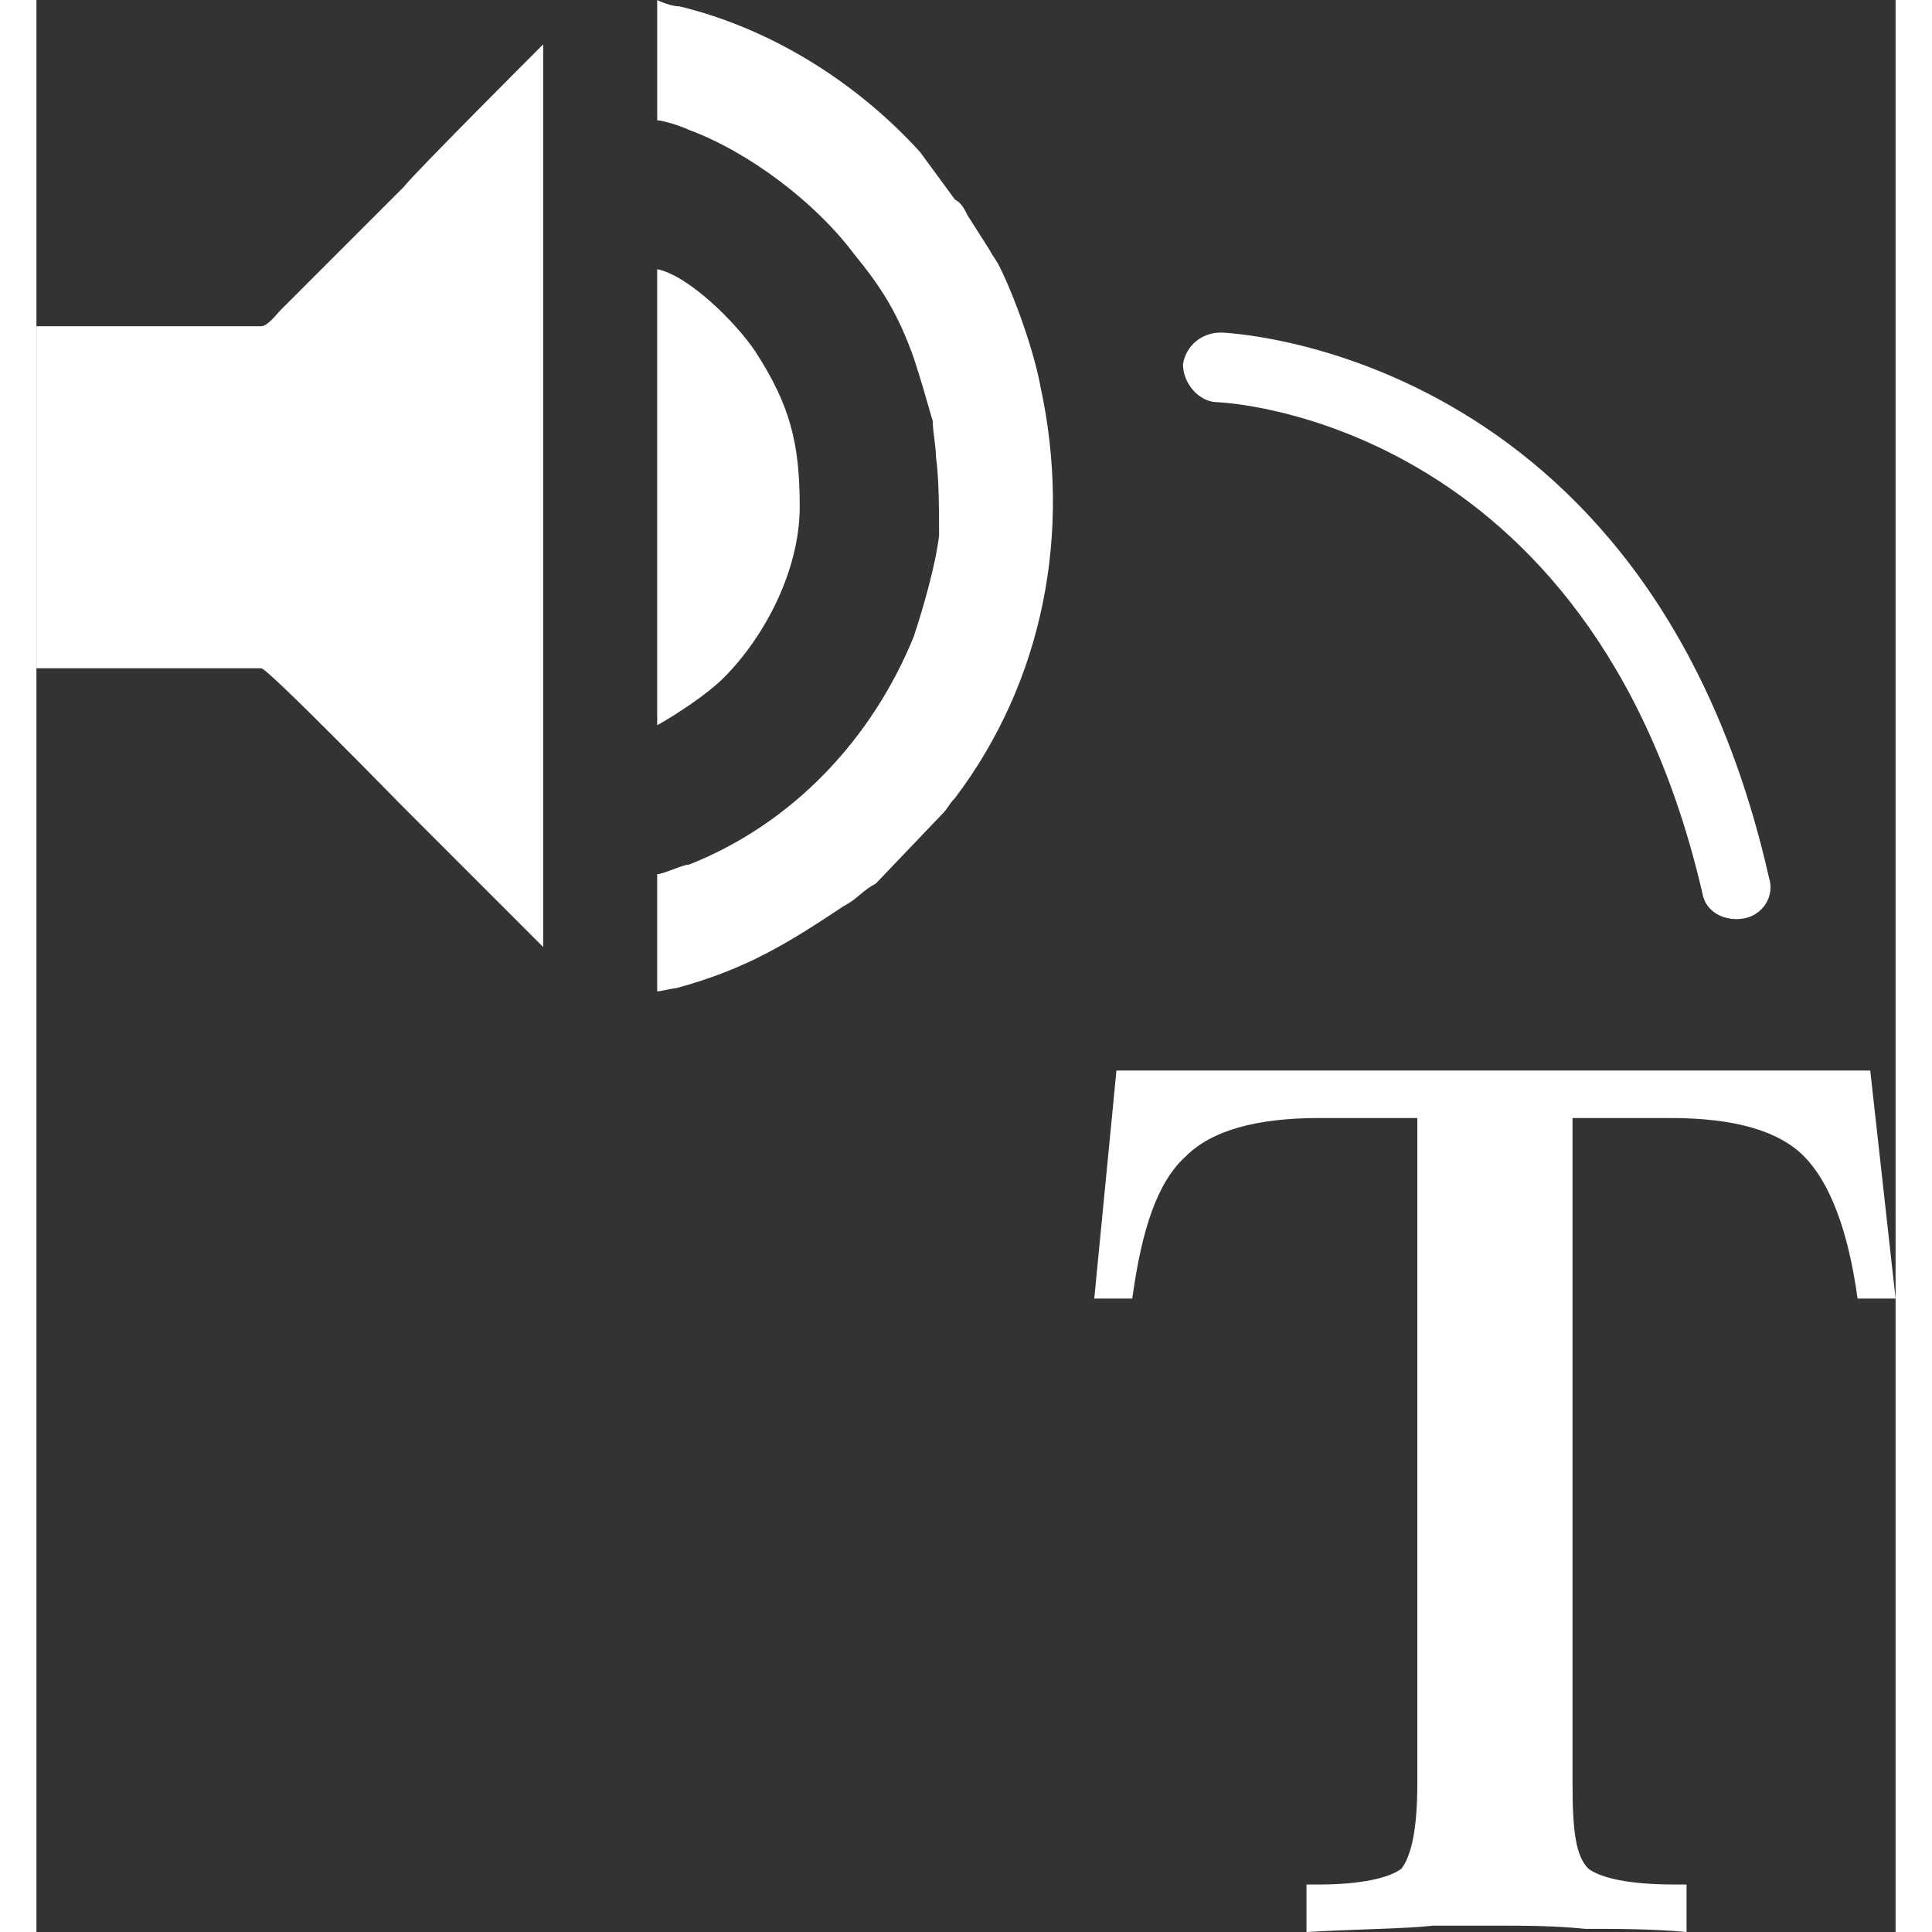
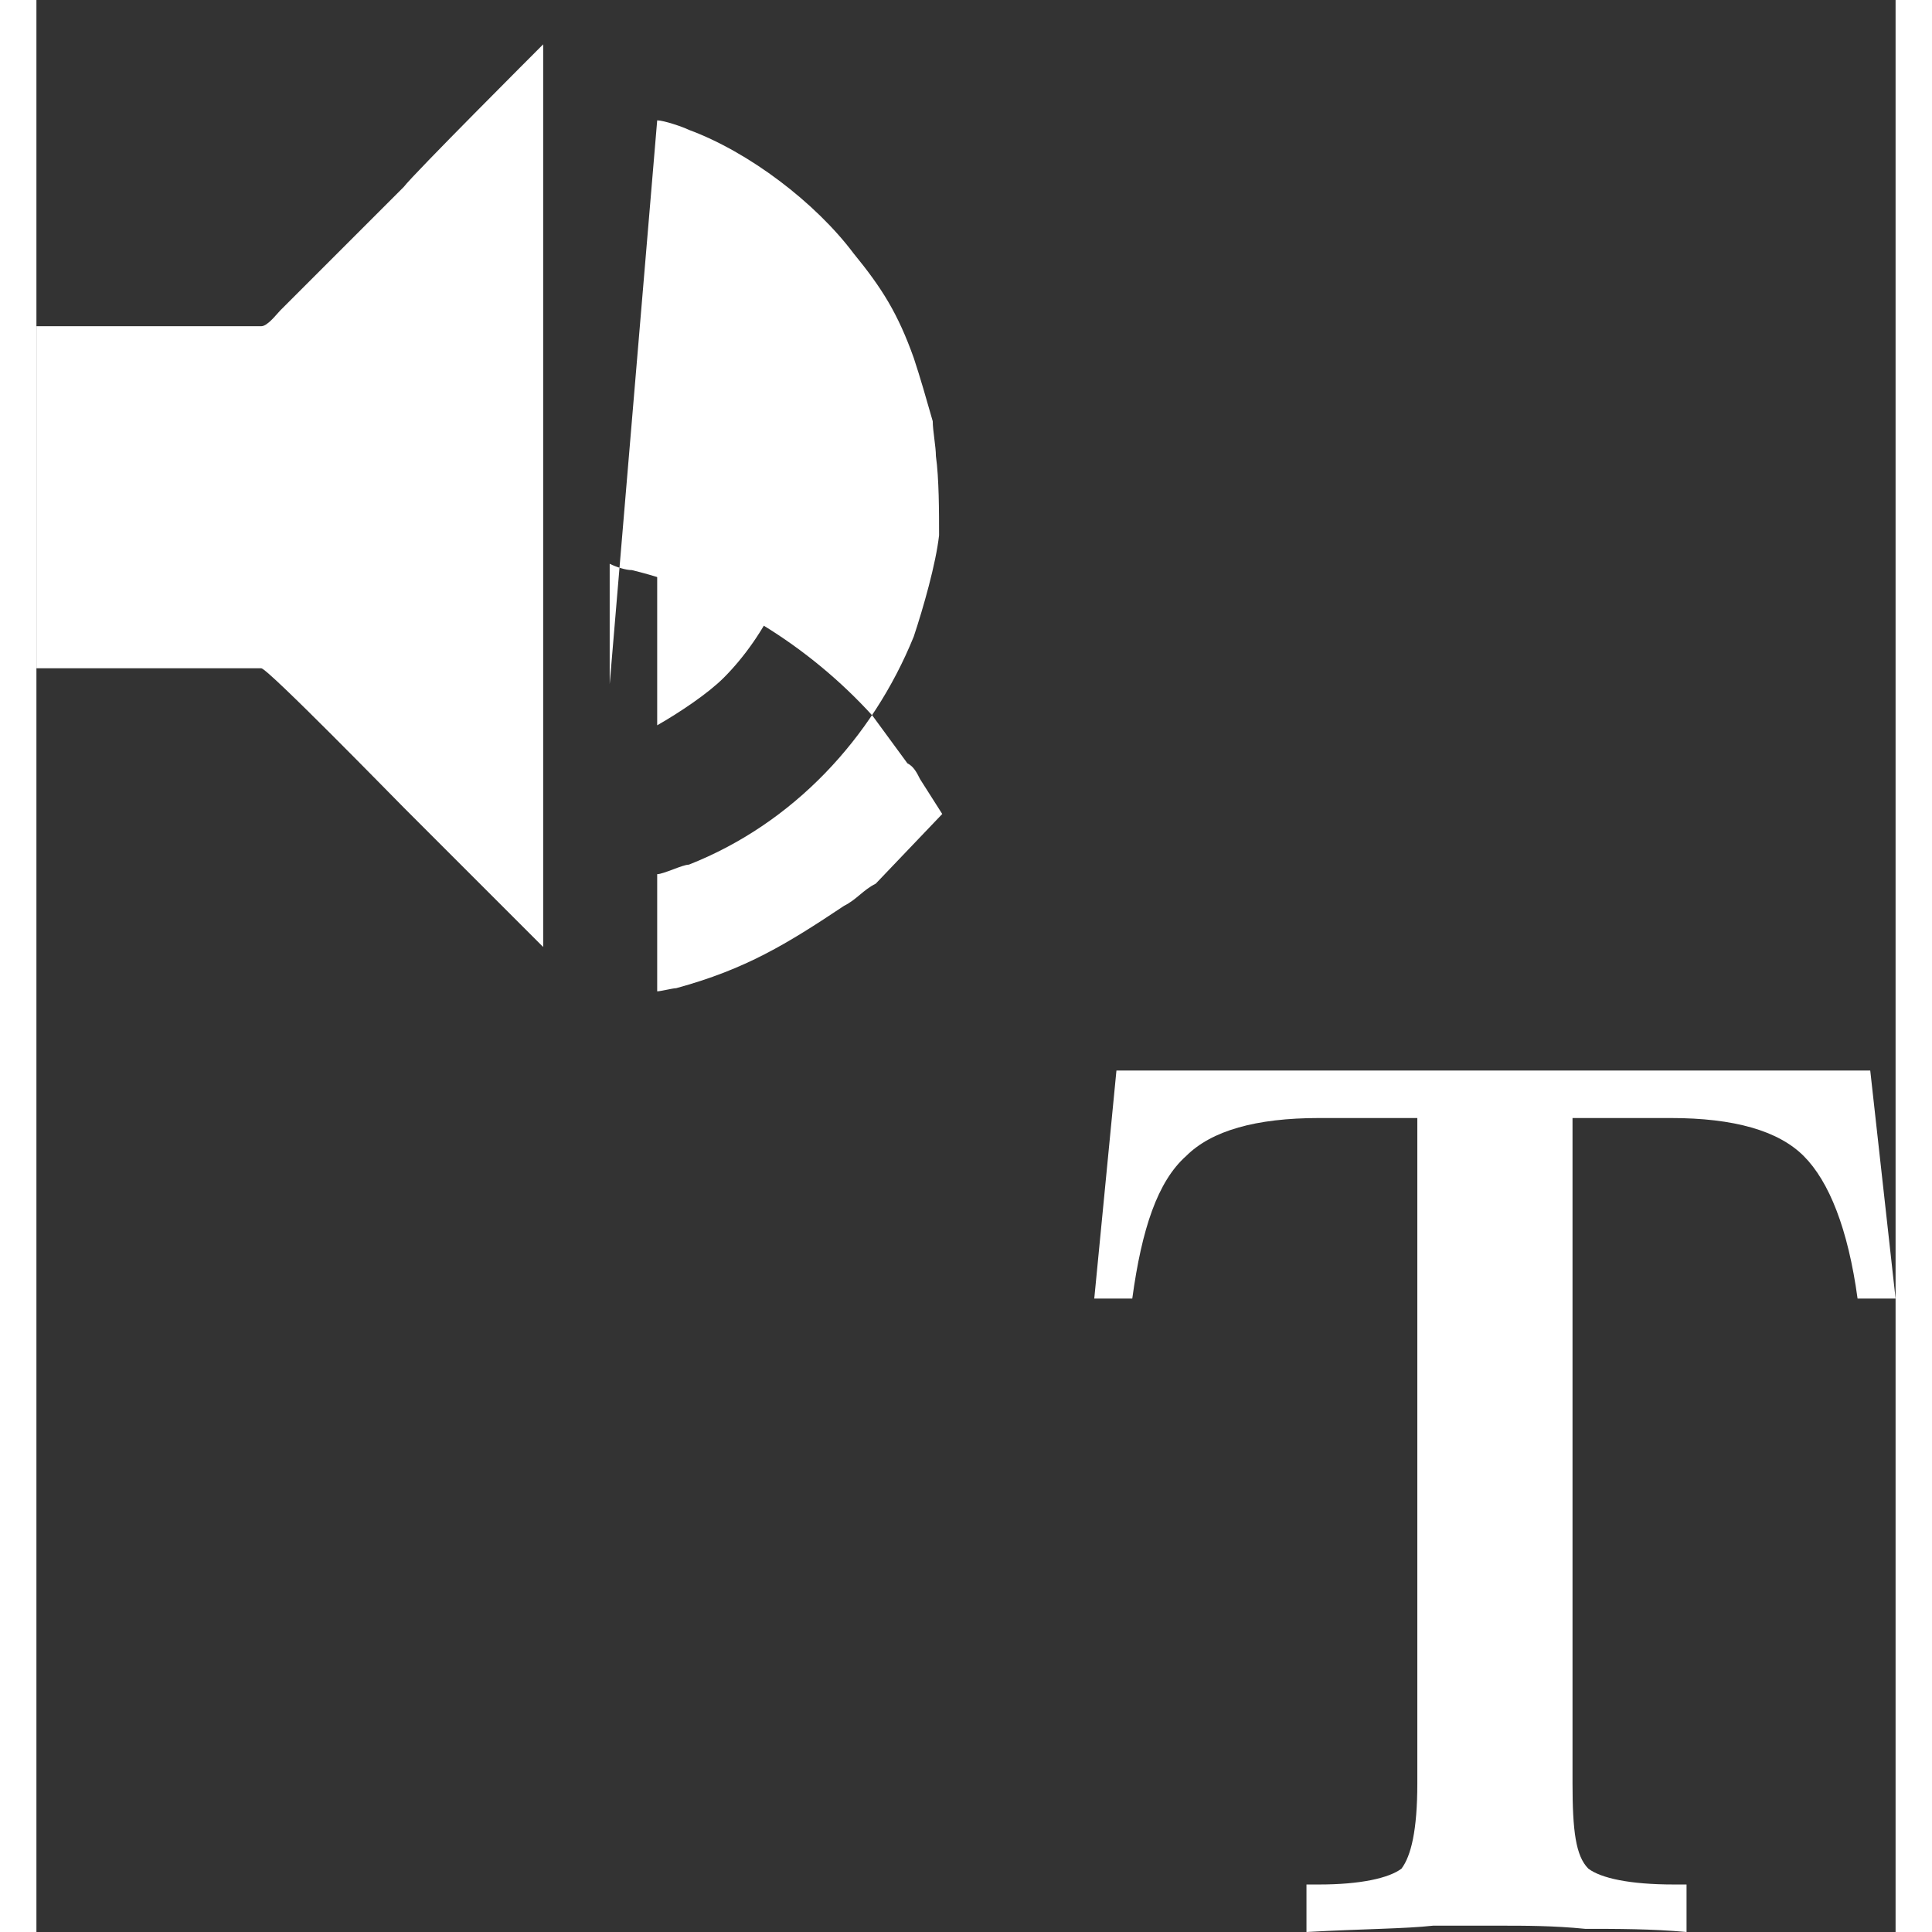
<svg xmlns="http://www.w3.org/2000/svg" xml:space="preserve" width="25px" height="25px" version="1.1" style="shape-rendering:geometricPrecision; text-rendering:geometricPrecision; image-rendering:optimizeQuality; fill-rule:evenodd; clip-rule:evenodd" viewBox="0 0 0.587 0.61">
  <rect x="0" y="0" width="0.587" height="0.61" fill="#333333" stroke="none" />
  <defs>
    <style type="text/css">
   
    .fil1 {fill:white}
    .fil0 {fill:white;fill-rule:nonzero}
   
  </style>
  </defs>
  <g id="Layer_x0020_1">
    <g id="_2220371936144">
      <path class="fil0" d="M0.341 0.338l0.238 0 0.008 0.072 -0.012 0c-0.003,-0.022 -0.009,-0.037 -0.017,-0.045 -0.008,-0.008 -0.022,-0.012 -0.042,-0.012l-0.031 0 0 0.21c0,0.015 0.001,0.023 0.005,0.027 0.004,0.003 0.013,0.005 0.027,0.005l0.004 0 0 0.015c-0.011,-0.001 -0.022,-0.001 -0.032,-0.001 -0.01,-0.001 -0.019,-0.001 -0.027,-0.001 -0.006,0 -0.013,0 -0.021,0 -0.009,0.001 -0.022,0.001 -0.04,0.002l0 -0.015 0.004 0c0.013,0 0.022,-0.002 0.026,-0.005 0.003,-0.004 0.005,-0.012 0.005,-0.027l0 -0.21 -0.031 0c-0.02,0 -0.034,0.004 -0.042,0.012 -0.009,0.008 -0.014,0.023 -0.017,0.045l-0.012 0 0.007 -0.072z" />
      <g>
        <path class="fil1" d="M0.071 0.103l-0.071 0 0 0.108 0.071 0c0.002,0 0.042,0.041 0.045,0.044 0.003,0.003 0.042,0.042 0.044,0.044l0 -0.285c-0.002,0.002 -0.041,0.041 -0.044,0.045l-0.039 0.039c-0.001,0.001 -0.004,0.005 -0.006,0.005z" />
-         <path class="fil1" d="M0.196 0.038c0.002,0 0.008,0.002 0.01,0.003 0.019,0.007 0.04,0.023 0.052,0.039 0.009,0.011 0.014,0.019 0.019,0.033 0.002,0.006 0.004,0.013 0.006,0.02 0,0.003 0.001,0.008 0.001,0.011 0.001,0.007 0.001,0.018 0.001,0.025 -0.001,0.009 -0.005,0.023 -0.008,0.032 -0.013,0.032 -0.038,0.059 -0.071,0.072 -0.002,0 -0.008,0.003 -0.01,0.003l0 0.037c0.001,0 0.005,-0.001 0.006,-0.001 0.022,-0.006 0.035,-0.014 0.053,-0.026 0.004,-0.002 0.006,-0.005 0.01,-0.007l0.021 -0.022c0.002,-0.002 0.002,-0.003 0.004,-0.005 0.028,-0.037 0.037,-0.084 0.027,-0.13 -0.002,-0.011 -0.008,-0.028 -0.013,-0.038 -0.001,-0.002 -0.002,-0.003 -0.003,-0.005l-0.007 -0.011c-0.001,-0.002 -0.002,-0.004 -0.004,-0.005l-0.011 -0.015c-0.02,-0.022 -0.047,-0.039 -0.076,-0.046 -0.002,0 -0.005,-0.001 -0.007,-0.002l0 0.038z" />
+         <path class="fil1" d="M0.196 0.038c0.002,0 0.008,0.002 0.01,0.003 0.019,0.007 0.04,0.023 0.052,0.039 0.009,0.011 0.014,0.019 0.019,0.033 0.002,0.006 0.004,0.013 0.006,0.02 0,0.003 0.001,0.008 0.001,0.011 0.001,0.007 0.001,0.018 0.001,0.025 -0.001,0.009 -0.005,0.023 -0.008,0.032 -0.013,0.032 -0.038,0.059 -0.071,0.072 -0.002,0 -0.008,0.003 -0.01,0.003l0 0.037c0.001,0 0.005,-0.001 0.006,-0.001 0.022,-0.006 0.035,-0.014 0.053,-0.026 0.004,-0.002 0.006,-0.005 0.01,-0.007l0.021 -0.022l-0.007 -0.011c-0.001,-0.002 -0.002,-0.004 -0.004,-0.005l-0.011 -0.015c-0.02,-0.022 -0.047,-0.039 -0.076,-0.046 -0.002,0 -0.005,-0.001 -0.007,-0.002l0 0.038z" />
        <path class="fil1" d="M0.196 0.229c0.007,-0.004 0.016,-0.01 0.021,-0.015 0.013,-0.013 0.024,-0.034 0.024,-0.054 0,-0.02 -0.003,-0.032 -0.014,-0.049 -0.006,-0.009 -0.021,-0.024 -0.031,-0.026l0 0.144z" />
      </g>
-       <path class="fil0" d="M0.373 0.127c-0.006,0 -0.011,-0.006 -0.011,-0.012 0.001,-0.006 0.006,-0.01 0.012,-0.01 0,0 0.135,0.004 0.173,0.172 0.002,0.006 -0.002,0.012 -0.008,0.013 -0.006,0.001 -0.012,-0.002 -0.013,-0.008 -0.035,-0.151 -0.153,-0.155 -0.153,-0.155z" />
    </g>
  </g>
</svg>